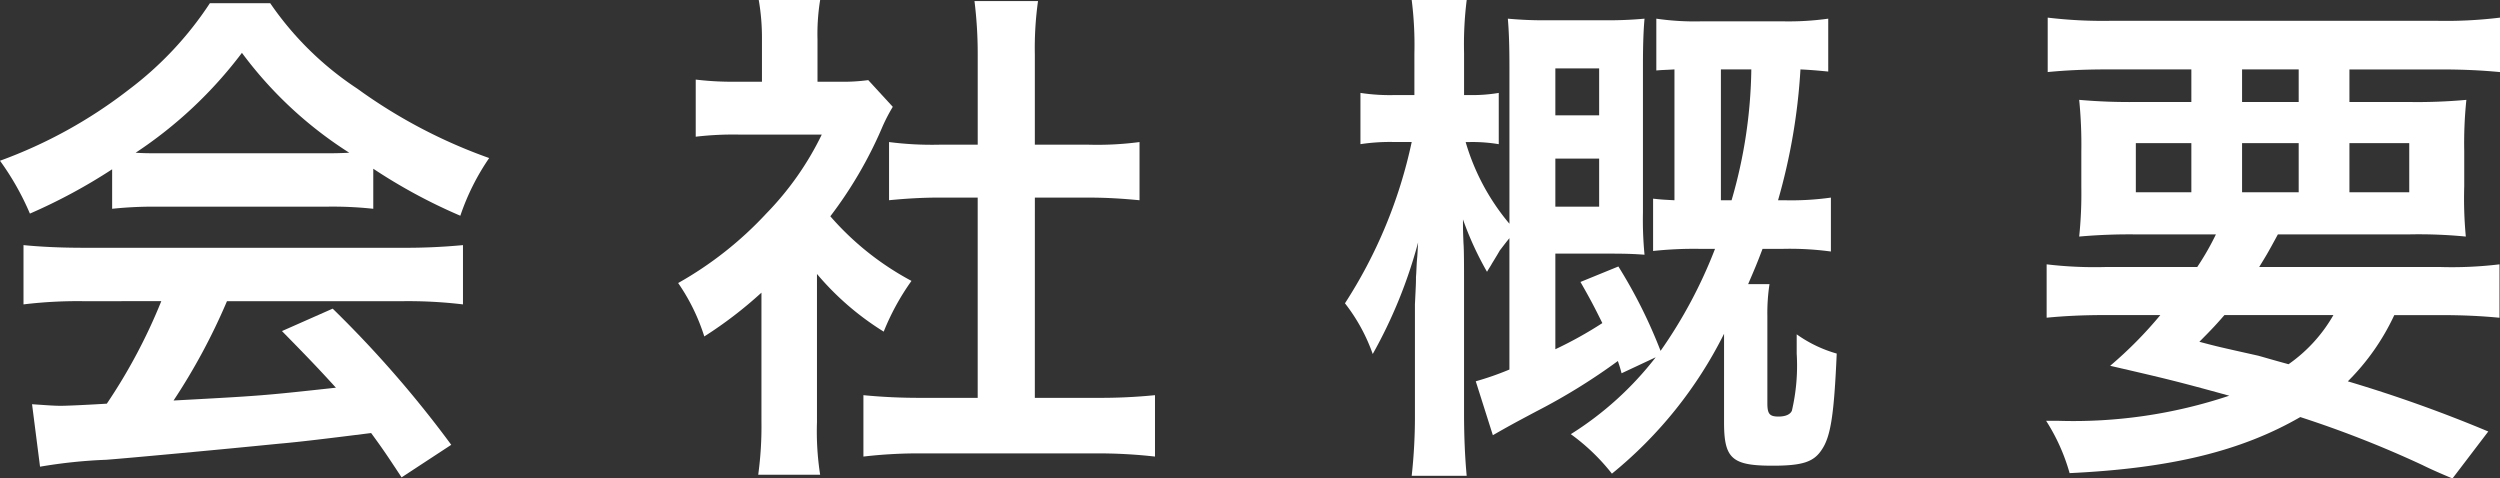
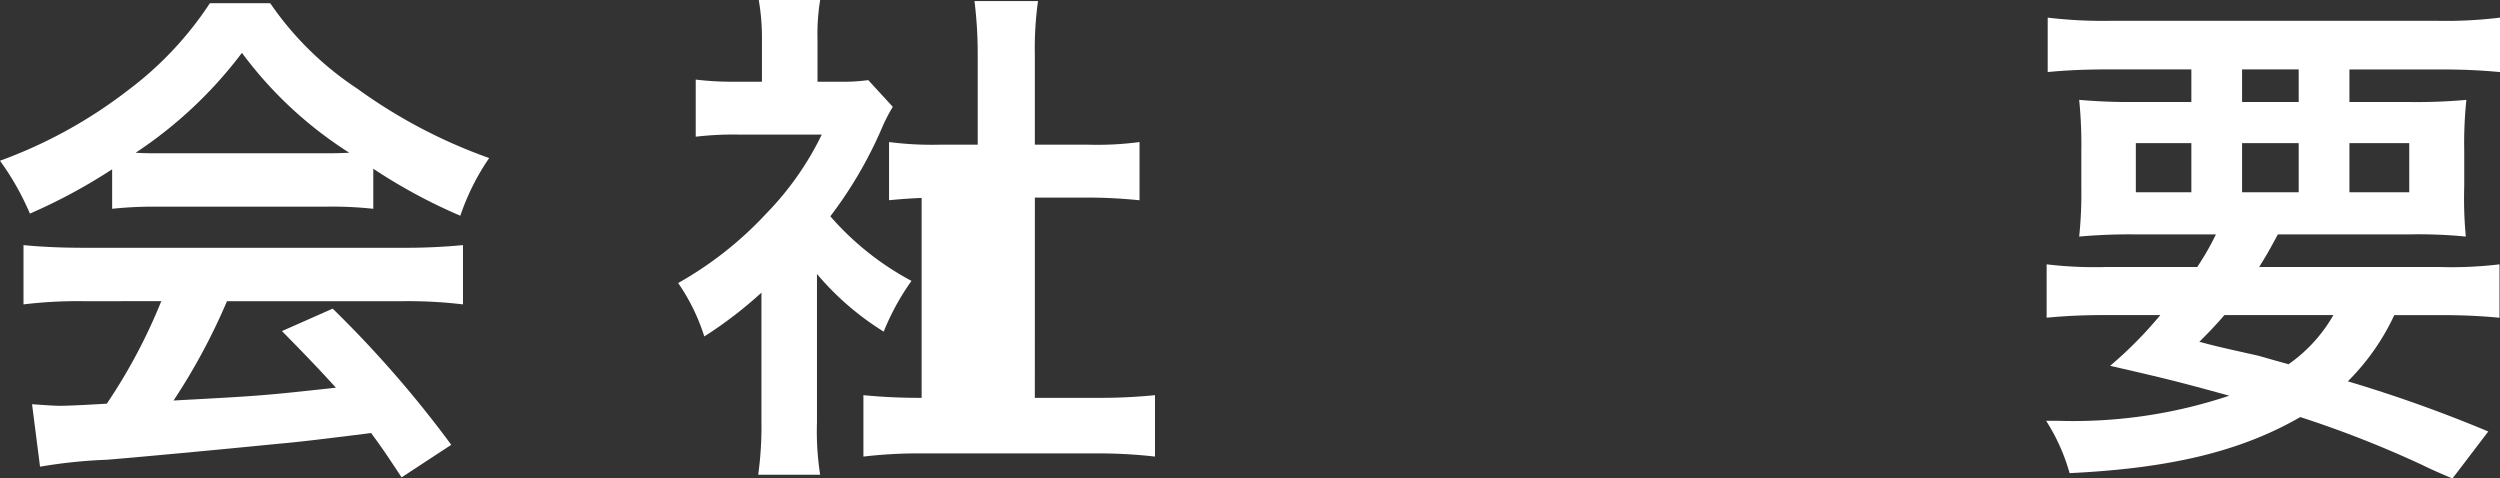
<svg xmlns="http://www.w3.org/2000/svg" width="98.293" height="18.812" viewBox="0 0 98.293 18.812">
  <rect x="0" y="0" width="98.293" height="18.812" fill="#333333" stroke="none" />
  <defs>
    <style>
      .cls-1 {
        fill: #fff;
      }
    </style>
  </defs>
  <g id="レイヤー_2" data-name="レイヤー 2">
    <g id="obj">
      <g>
        <path class="cls-1" d="M4.409,6.656a21.802,21.802,0,0,1-3.233,1.742A10.624,10.624,0,0,0,0,6.32a18.674,18.674,0,0,0,5.061-2.793A13.54,13.54,0,0,0,8.252.126H10.624a12.418,12.418,0,0,0,3.423,3.359,20.51,20.51,0,0,0,5.186,2.729,9.181,9.181,0,0,0-1.134,2.268,21.419,21.419,0,0,1-3.423-1.848V8.209a14.963,14.963,0,0,0-1.805-.084H6.131a15.626,15.626,0,0,0-1.722.084ZM3.297,11.842a17.654,17.654,0,0,0-2.373.126v-2.331c.63.063,1.428.105,2.373.105H15.831a23.739,23.739,0,0,0,2.372-.105v2.331a18.097,18.097,0,0,0-2.372-.126H8.924a24.316,24.316,0,0,1-2.1,3.905c3.484-.188,3.484-.188,6.383-.504-.651-.714-1.008-1.092-2.121-2.226l1.994-.882a43.667,43.667,0,0,1,4.662,5.354l-1.953,1.28c-.566-.86-.734-1.112-1.197-1.743-1.68.211-2.876.357-3.632.42-2.1.211-5.921.567-6.782.631a19.771,19.771,0,0,0-2.604.272l-.314-2.456c.609.041.861.062,1.134.062.168,0,.776-.021,1.806-.084a21.744,21.744,0,0,0,2.142-4.031Zm9.553-5.816c.273,0,.462,0,.882-.021A15.763,15.763,0,0,1,9.512,2.078,16.882,16.882,0,0,1,5.333,6.005c.336.021.504.021.819.021Z" />
-         <path class="cls-1" d="M32.121,16.607a11.098,11.098,0,0,0,.125,2.059H29.811a14,14,0,0,0,.127-2.1V11.506a16.281,16.281,0,0,1-2.247,1.722,7.831,7.831,0,0,0-1.028-2.1A14.249,14.249,0,0,0,30.126,8.398,11.822,11.822,0,0,0,32.31,5.291H29.034a12.636,12.636,0,0,0-1.68.084V3.129a11.963,11.963,0,0,0,1.575.084H29.958V1.533A8.705,8.705,0,0,0,29.832,0h2.414a8.335,8.335,0,0,0-.104,1.554V3.213h.84a7.432,7.432,0,0,0,1.155-.063l.965,1.05a6.678,6.678,0,0,0-.44.861,16.41,16.41,0,0,1-2.016,3.443,11.225,11.225,0,0,0,3.191,2.54,9.539,9.539,0,0,0-1.092,1.995,11.012,11.012,0,0,1-2.624-2.268Zm8.566-.965h2.414a21.741,21.741,0,0,0,2.31-.105v2.414a19.919,19.919,0,0,0-2.31-.125H36.215a18.68,18.68,0,0,0-2.268.125V15.537a22.523,22.523,0,0,0,2.289.105h2.204v-7.874H36.929c-.672,0-1.344.042-1.974.104V5.585a13.123,13.123,0,0,0,1.974.104h1.512V2.142A16.836,16.836,0,0,0,38.314.042h2.498a13.341,13.341,0,0,0-.125,2.1V5.689h2.12A12.613,12.613,0,0,0,44.803,5.585V7.873c-.651-.062-1.281-.104-1.995-.104H40.688Z" />
-         <path class="cls-1" d="M63.756,14.676c-.062-.23-.062-.23-.146-.482A23.84,23.84,0,0,1,60.418,16.167c-.987.524-1.135.608-1.723.944l-.672-2.12a11.496,11.496,0,0,0,1.323-.462v-5.165c-.188.231-.294.378-.378.483-.021.041-.146.252-.314.524-.043.084-.105.168-.189.315a12.625,12.625,0,0,1-.945-2.059c0,.42,0,.42.021.945.021.252.021.945.021,1.554v5.103c0,.986.041,1.805.104,2.477H55.504a21.344,21.344,0,0,0,.127-2.477v-4.263c.041-.84.041-.84.041-1.071.021-.252.021-.482.043-.713.021-.211.021-.336.041-.651a18.902,18.902,0,0,1-1.784,4.388,7.026,7.026,0,0,0-1.092-1.994,18.9,18.9,0,0,0,2.624-6.341h-.65a7.781,7.781,0,0,0-1.365.084V3.653a7.634,7.634,0,0,0,1.365.084h.756V2.1A14.1,14.1,0,0,0,55.504,0H57.667a13.964,13.964,0,0,0-.104,2.078V3.737H57.751a6.243,6.243,0,0,0,1.176-.084V5.669a6.283,6.283,0,0,0-1.155-.084H57.625a8.793,8.793,0,0,0,1.722,3.212V2.666c0-.881-.021-1.448-.063-1.932a15.57,15.57,0,0,0,1.596.063H63.084A15.657,15.657,0,0,0,64.658.734c-.041.463-.062,1.008-.062,1.848V8.356a14.303,14.303,0,0,0,.062,1.659c-.293-.021-.608-.043-1.301-.043H61.152v3.759A15.628,15.628,0,0,0,63,12.703c-.314-.631-.441-.883-.861-1.617l1.491-.609a19.601,19.601,0,0,1,1.659,3.318,18.629,18.629,0,0,0,2.141-4.011h-.608a15.182,15.182,0,0,0-1.827.084V7.811c.379.042.463.042.84.062V2.729c-.336.021-.504.021-.713.042V.734a10.421,10.421,0,0,0,1.764.105h3.212A11.316,11.316,0,0,0,71.881.734v2.079c-.44-.042-.672-.063-1.092-.084a23.531,23.531,0,0,1-.881,5.144h.23a11.221,11.221,0,0,0,1.848-.104V9.889a12.047,12.047,0,0,0-1.932-.104h-.756c-.23.608-.314.798-.566,1.386h.84a7.539,7.539,0,0,0-.084,1.26v3.422c0,.42.084.525.44.525.272,0,.462-.084.524-.23a7.79,7.79,0,0,0,.189-2.247v-.756a5.103,5.103,0,0,0,1.574.756c-.104,2.372-.23,3.255-.588,3.779-.314.483-.756.63-1.932.63-1.596,0-1.91-.273-1.91-1.701V13.123a16.693,16.693,0,0,1-4.409,5.5,8.047,8.047,0,0,0-1.616-1.553,12.832,12.832,0,0,0,3.338-3.023ZM62.874,4.535V2.688H61.152V4.535ZM61.152,8.125H62.874V6.236H61.152Zm6.929-.252a19.169,19.169,0,0,0,.776-5.144H67.661V7.873Z" />
+         <path class="cls-1" d="M32.121,16.607a11.098,11.098,0,0,0,.125,2.059H29.811a14,14,0,0,0,.127-2.1V11.506a16.281,16.281,0,0,1-2.247,1.722,7.831,7.831,0,0,0-1.028-2.1A14.249,14.249,0,0,0,30.126,8.398,11.822,11.822,0,0,0,32.31,5.291H29.034a12.636,12.636,0,0,0-1.68.084V3.129a11.963,11.963,0,0,0,1.575.084H29.958V1.533A8.705,8.705,0,0,0,29.832,0h2.414a8.335,8.335,0,0,0-.104,1.554V3.213h.84a7.432,7.432,0,0,0,1.155-.063l.965,1.05a6.678,6.678,0,0,0-.44.861,16.41,16.41,0,0,1-2.016,3.443,11.225,11.225,0,0,0,3.191,2.54,9.539,9.539,0,0,0-1.092,1.995,11.012,11.012,0,0,1-2.624-2.268Zm8.566-.965h2.414a21.741,21.741,0,0,0,2.31-.105v2.414a19.919,19.919,0,0,0-2.31-.125H36.215a18.68,18.68,0,0,0-2.268.125V15.537a22.523,22.523,0,0,0,2.289.105v-7.874H36.929c-.672,0-1.344.042-1.974.104V5.585a13.123,13.123,0,0,0,1.974.104h1.512V2.142A16.836,16.836,0,0,0,38.314.042h2.498a13.341,13.341,0,0,0-.125,2.1V5.689h2.12A12.613,12.613,0,0,0,44.803,5.585V7.873c-.651-.062-1.281-.104-1.995-.104H40.688Z" />
        <path class="cls-1" d="M86.389,10.498a10.644,10.644,0,0,0,.734-1.281h-3.044a22.458,22.458,0,0,0-2.331.084,16.541,16.541,0,0,0,.084-1.952V5.963a17.92,17.92,0,0,0-.084-2.037,22.45,22.45,0,0,0,2.247.084H86.158V2.729H82.84c-.944,0-1.7.042-2.33.104V.693a18.298,18.298,0,0,0,2.498.125H95.795a17.456,17.456,0,0,0,2.498-.125V2.834c-.65-.062-1.385-.104-2.33-.104H92.373V4.01h2.33a21.333,21.333,0,0,0,2.268-.084,16.376,16.376,0,0,0-.084,2.016V7.328a15.97,15.97,0,0,0,.062,1.973,19.106,19.106,0,0,0-2.288-.084H89.559c-.42.777-.44.799-.734,1.281h7.117a15.523,15.523,0,0,0,2.331-.105v2.1c-.651-.062-1.364-.104-2.331-.104H94.137a9.062,9.062,0,0,1-1.827,2.604A54.509,54.509,0,0,1,97.832,16.965L96.425,18.812c-.504-.21-.924-.398-1.176-.525a42.188,42.188,0,0,0-4.808-1.889c-2.331,1.344-5.103,2.016-9.07,2.204a7.624,7.624,0,0,0-.924-2.058h.44a19.328,19.328,0,0,0,6.761-.986c-2.142-.588-2.414-.651-4.682-1.176a15.982,15.982,0,0,0,1.973-1.995H82.799c-.967,0-1.68.042-2.331.104V10.393a16.049,16.049,0,0,0,2.331.105ZM83.975,5.627V7.559H86.158V5.627ZM87.459,12.388c-.293.336-.461.524-.986,1.05.714.189.714.189,2.31.546.231.063.504.147,1.196.336a5.955,5.955,0,0,0,1.764-1.932Zm.693-8.378h2.226V2.729H88.152Zm0,3.549h2.226V5.627H88.152Zm4.221,0h2.352V5.627H92.373Z" />
      </g>
    </g>
  </g>
</svg>